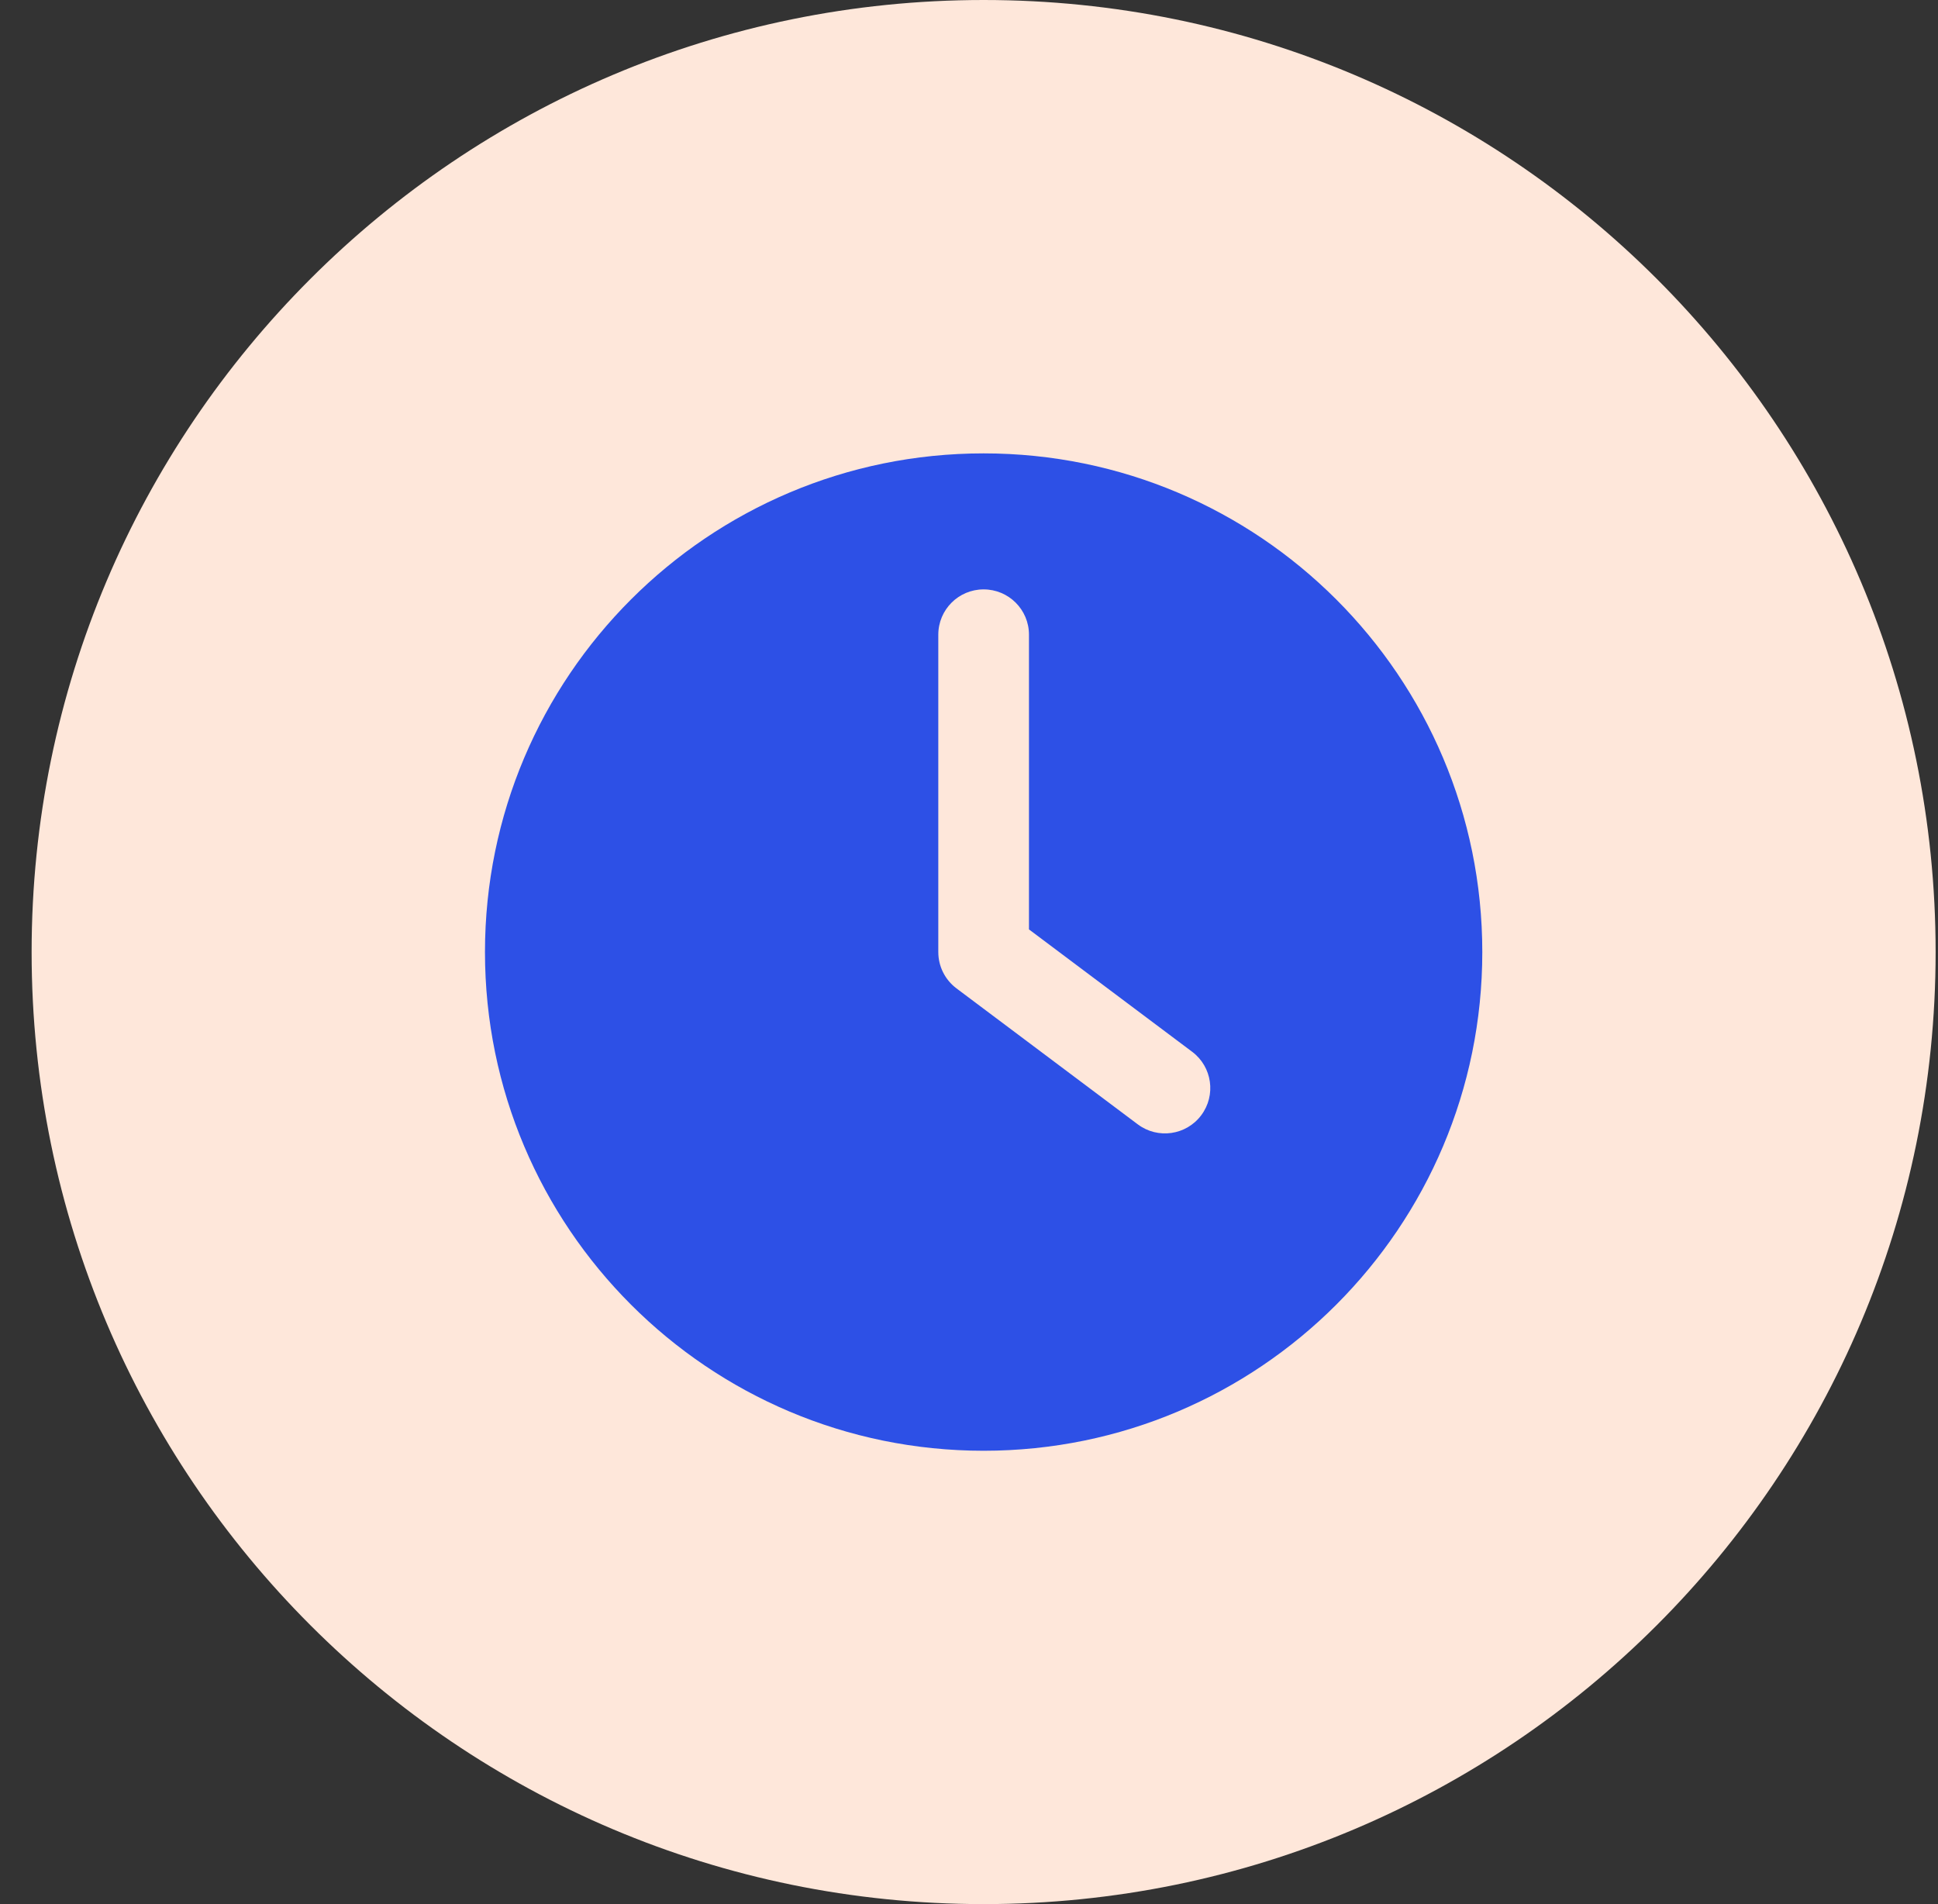
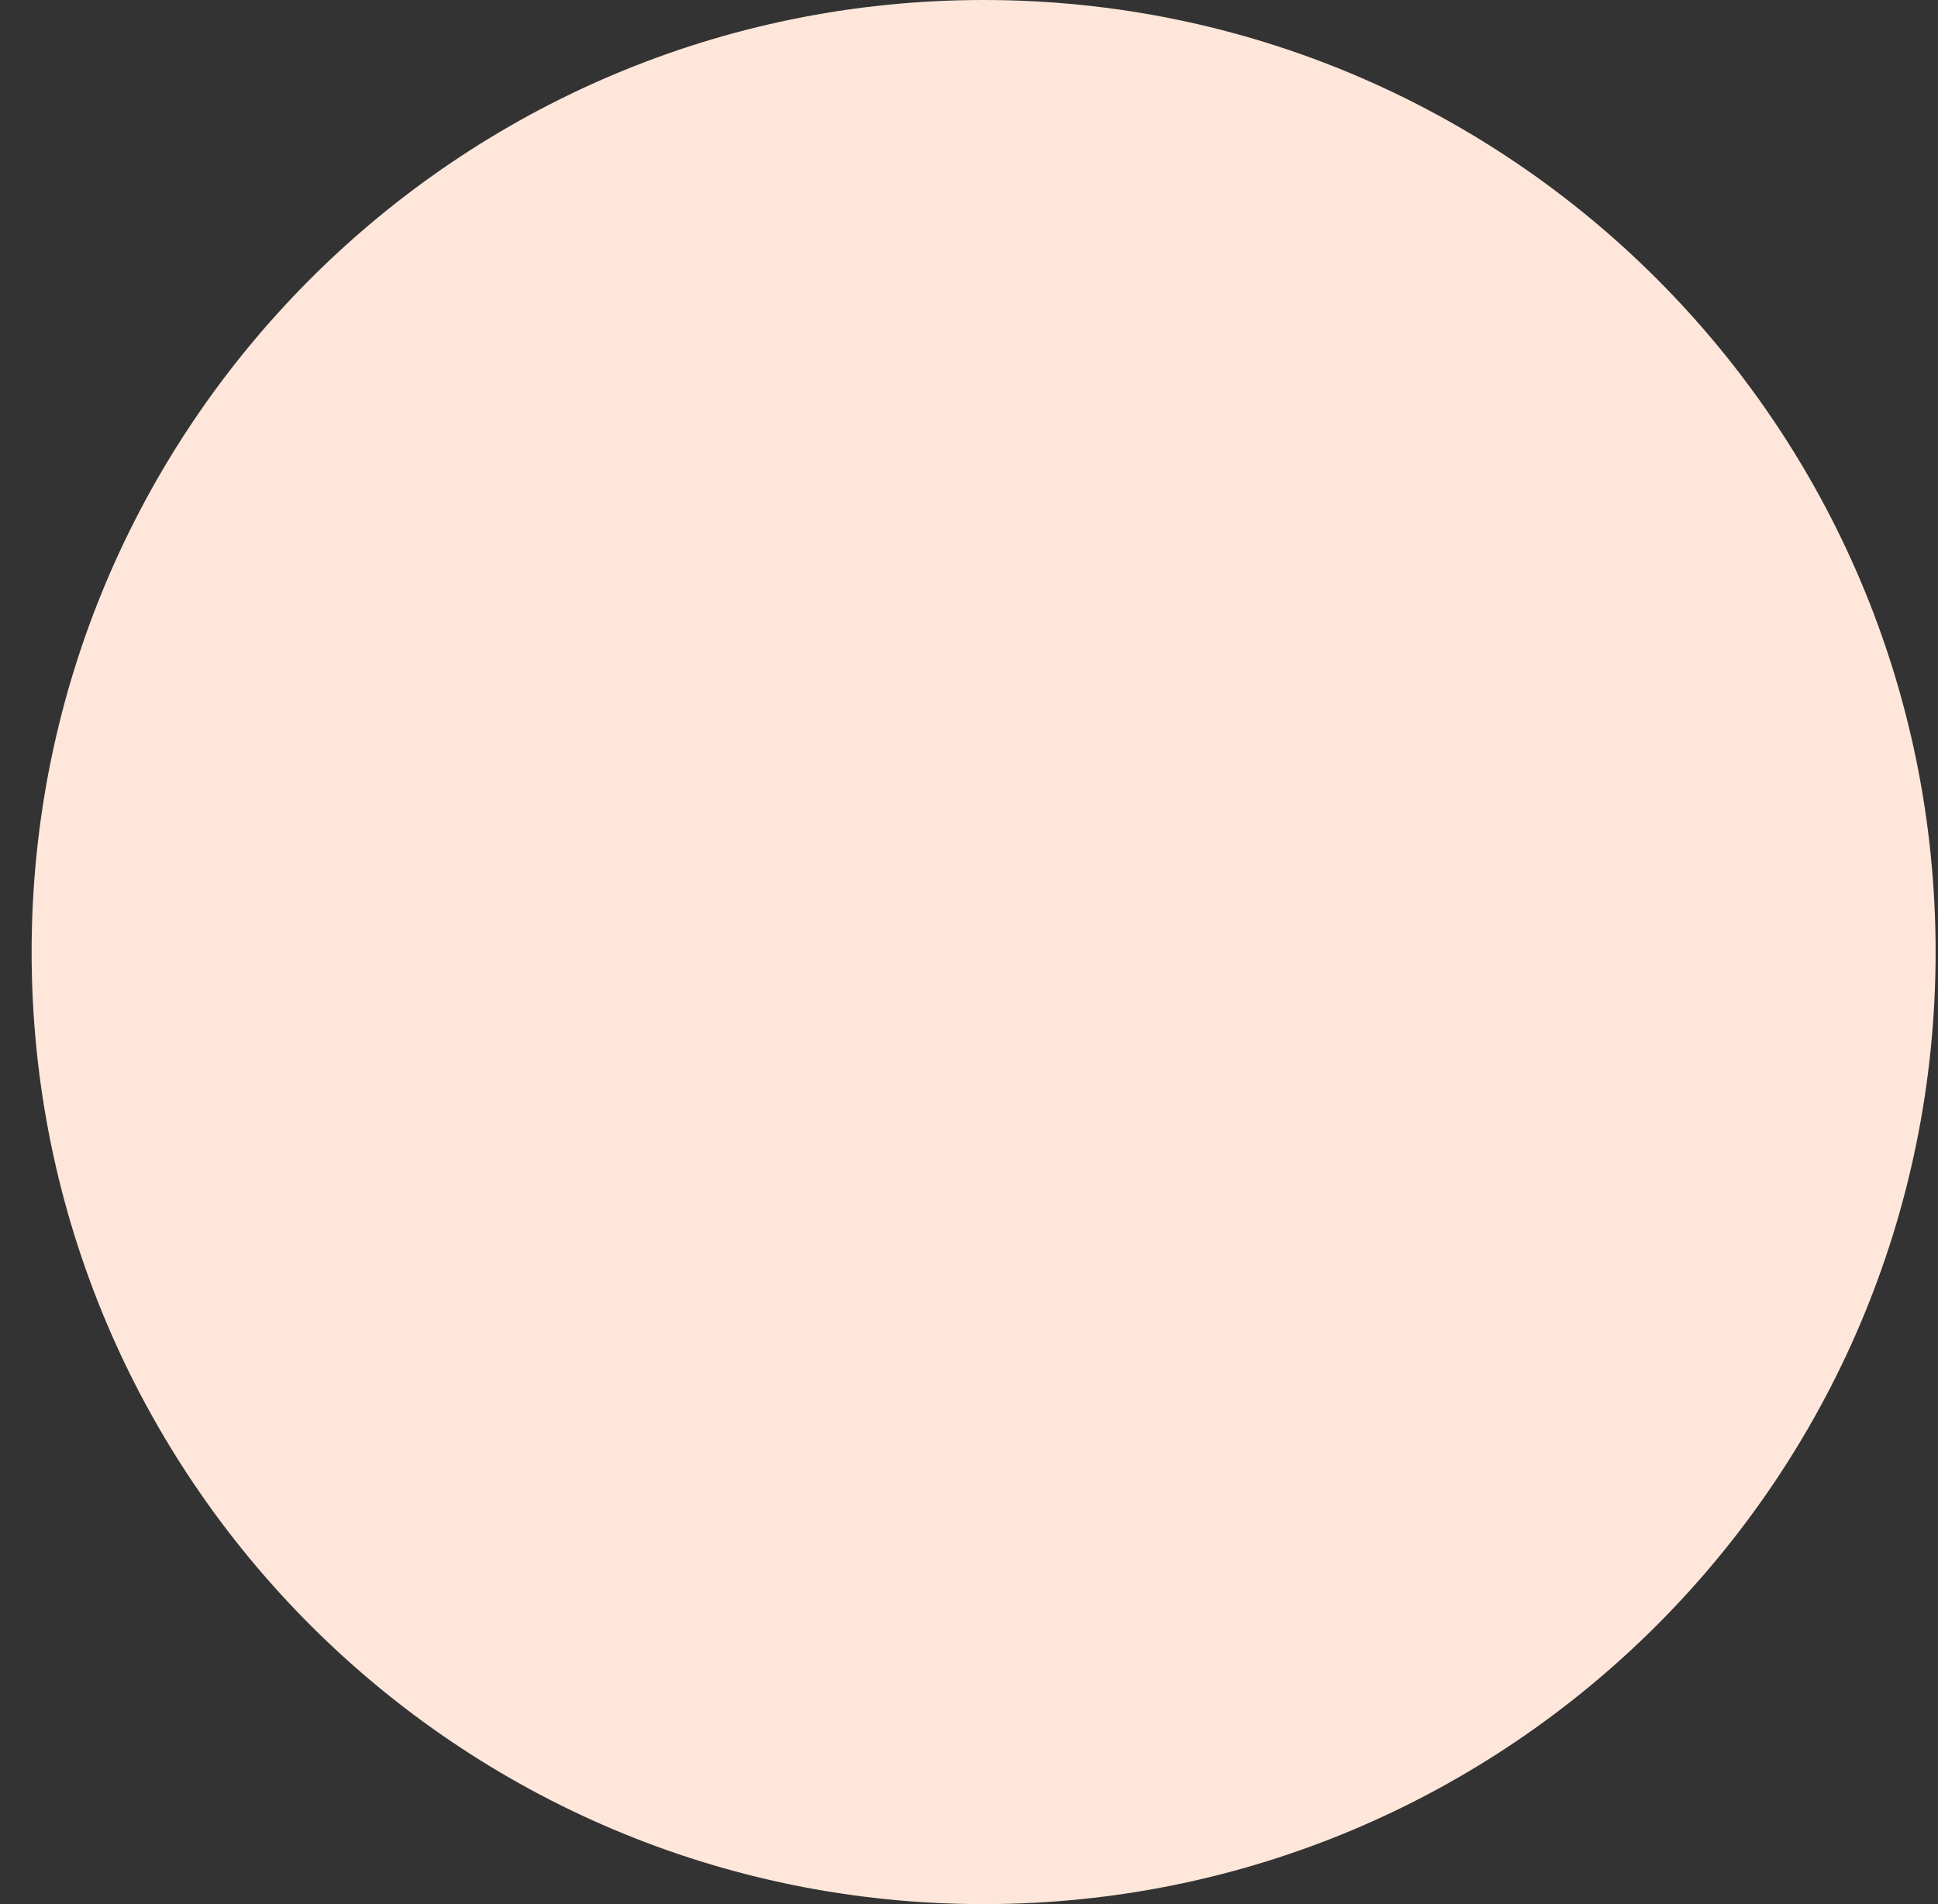
<svg xmlns="http://www.w3.org/2000/svg" width="57" height="56" viewBox="0 0 57 56" fill="none">
  <rect x="0" y="0" width="57" height="56" fill="#333333" stroke="none" />
  <path d="M0.93 28C0.93 12.536 13.466 0 28.93 0V0C44.394 0 56.93 12.536 56.93 28V28C56.93 43.464 44.394 56 28.93 56V56C13.466 56 0.93 43.464 0.93 28V28Z" fill="#FEE7DA" />
-   <path fill-rule="evenodd" clip-rule="evenodd" d="M28.93 42.667C37.031 42.667 43.597 36.1 43.597 28C43.597 19.9 37.031 13.334 28.93 13.334C20.83 13.334 14.264 19.9 14.264 28C14.264 36.1 20.83 42.667 28.93 42.667ZM30.264 18.667C30.264 17.93 29.667 17.334 28.93 17.334C28.194 17.334 27.597 17.93 27.597 18.667V28C27.597 28.42 27.795 28.815 28.13 29.067L33.464 33.067C34.053 33.509 34.889 33.389 35.33 32.8C35.772 32.211 35.653 31.375 35.064 30.933L30.264 27.334V18.667Z" fill="#2D50E6" />
</svg>